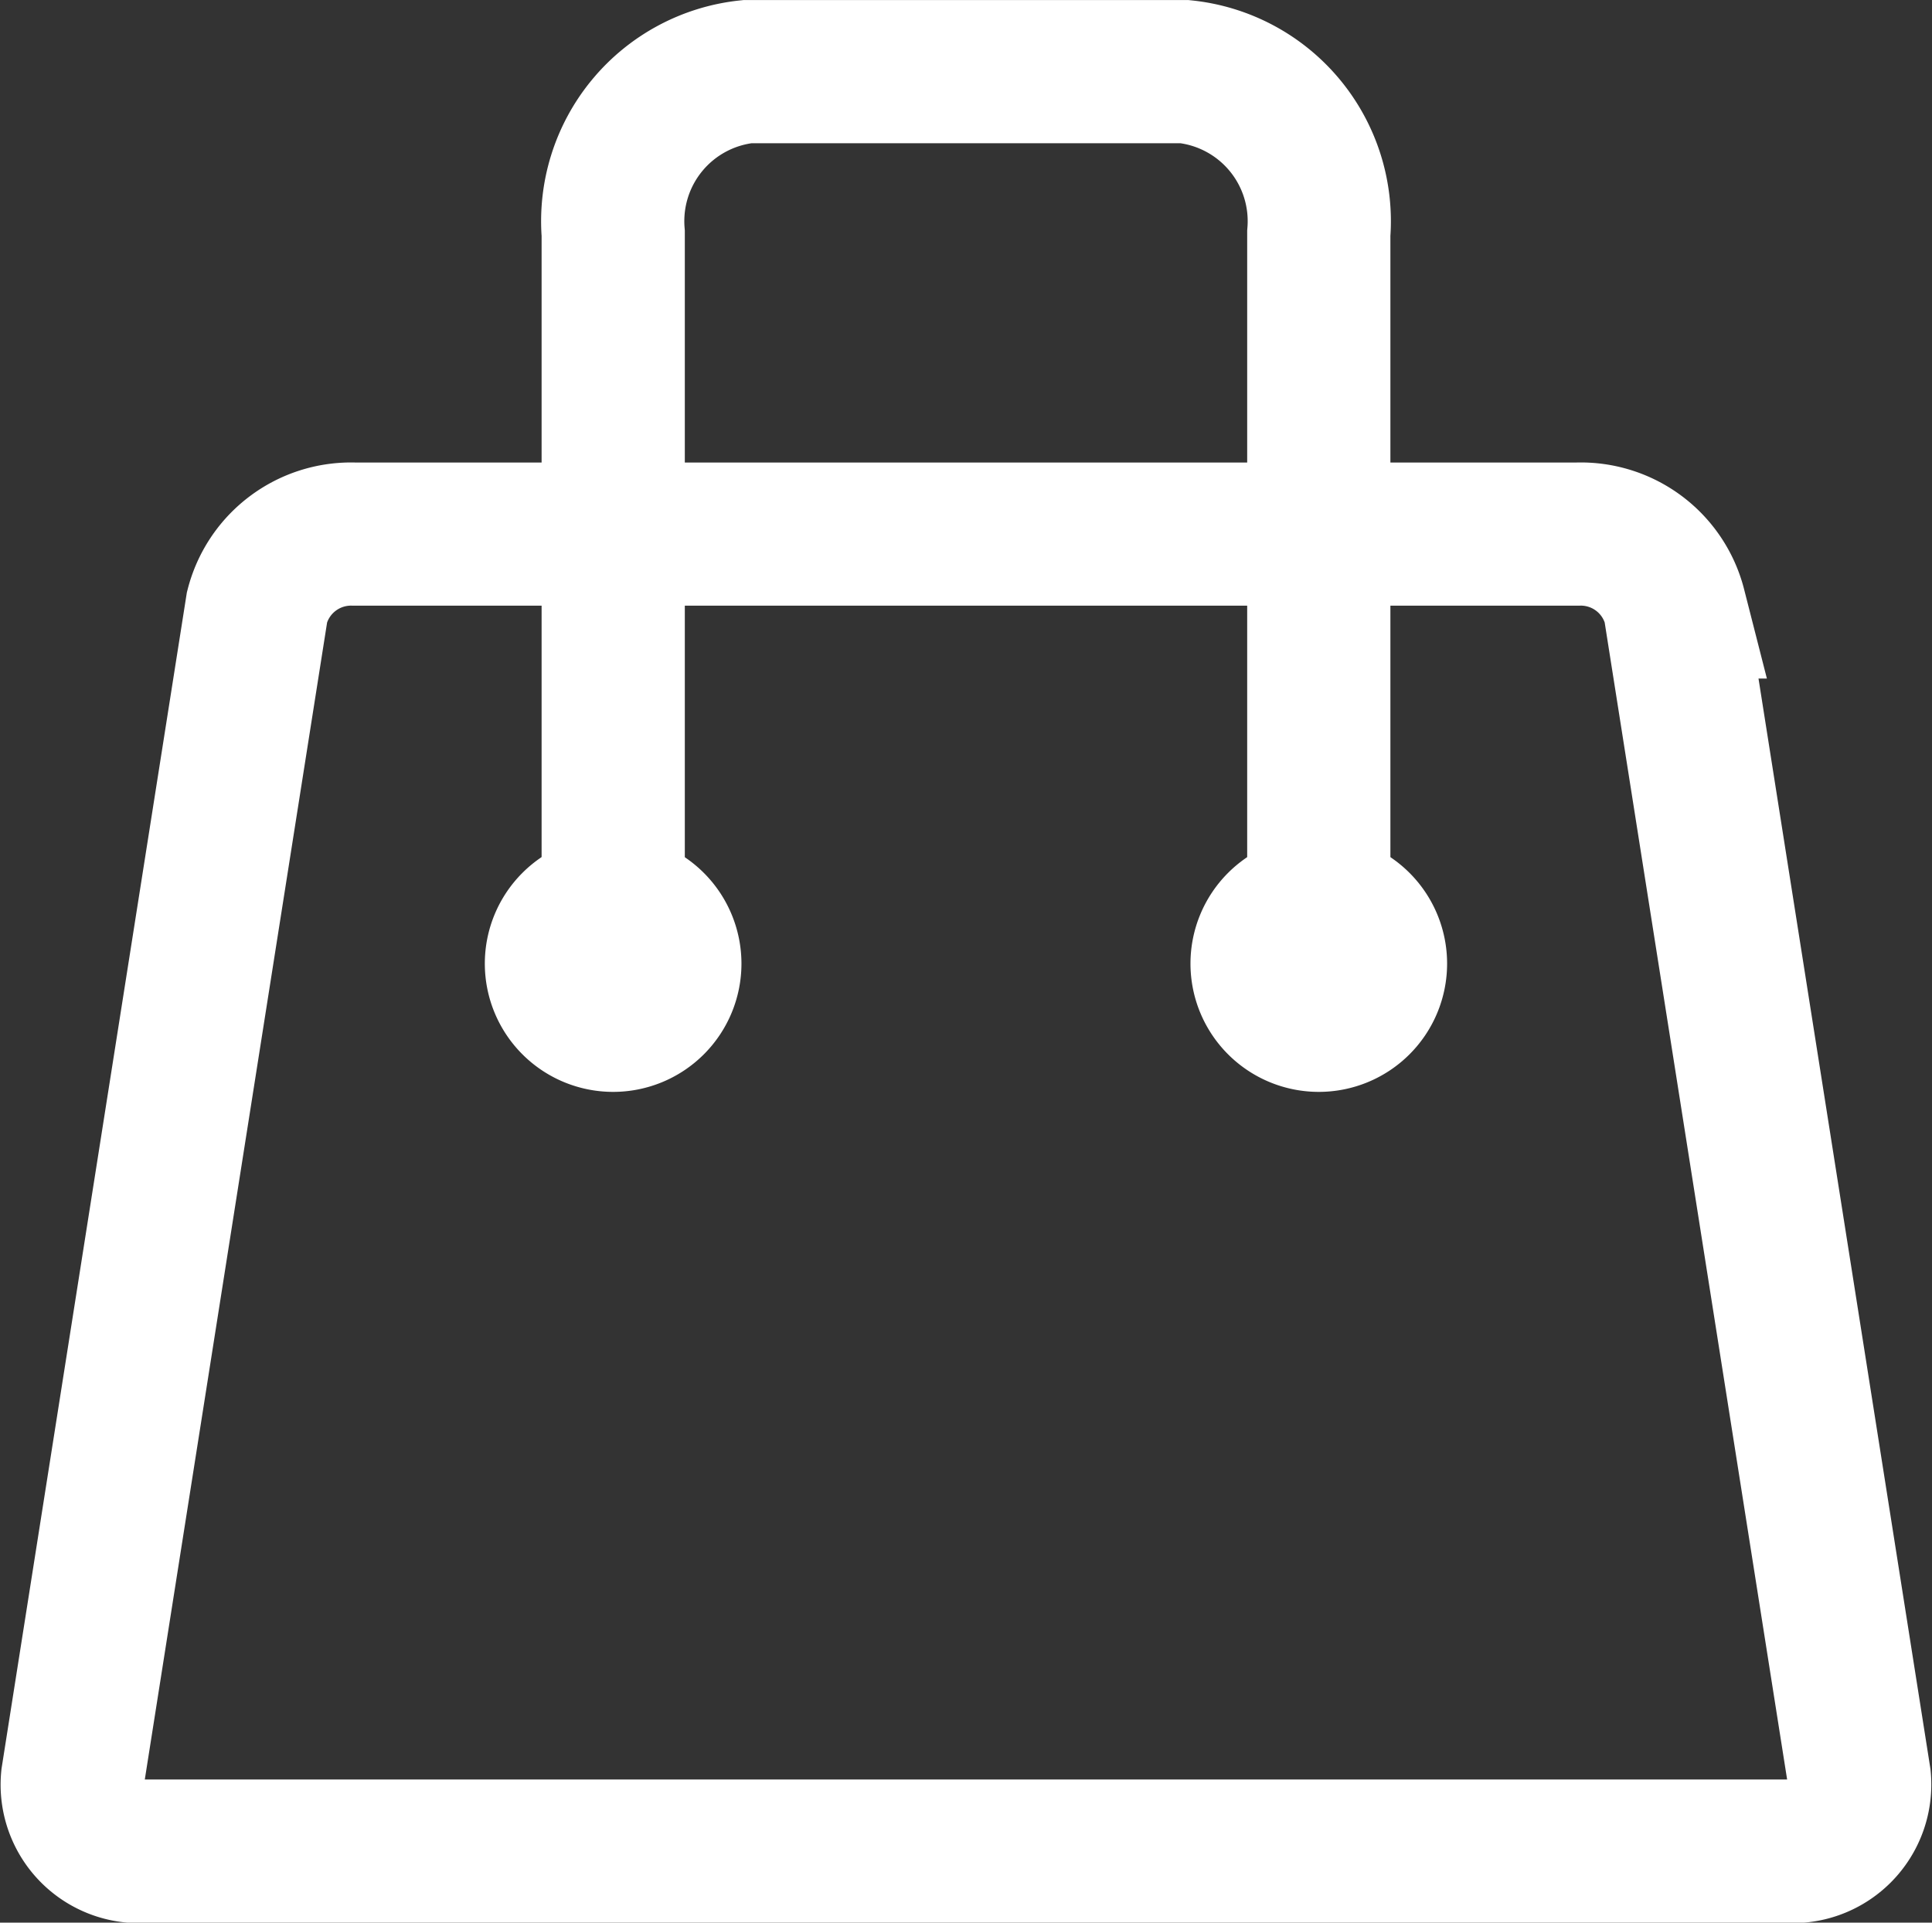
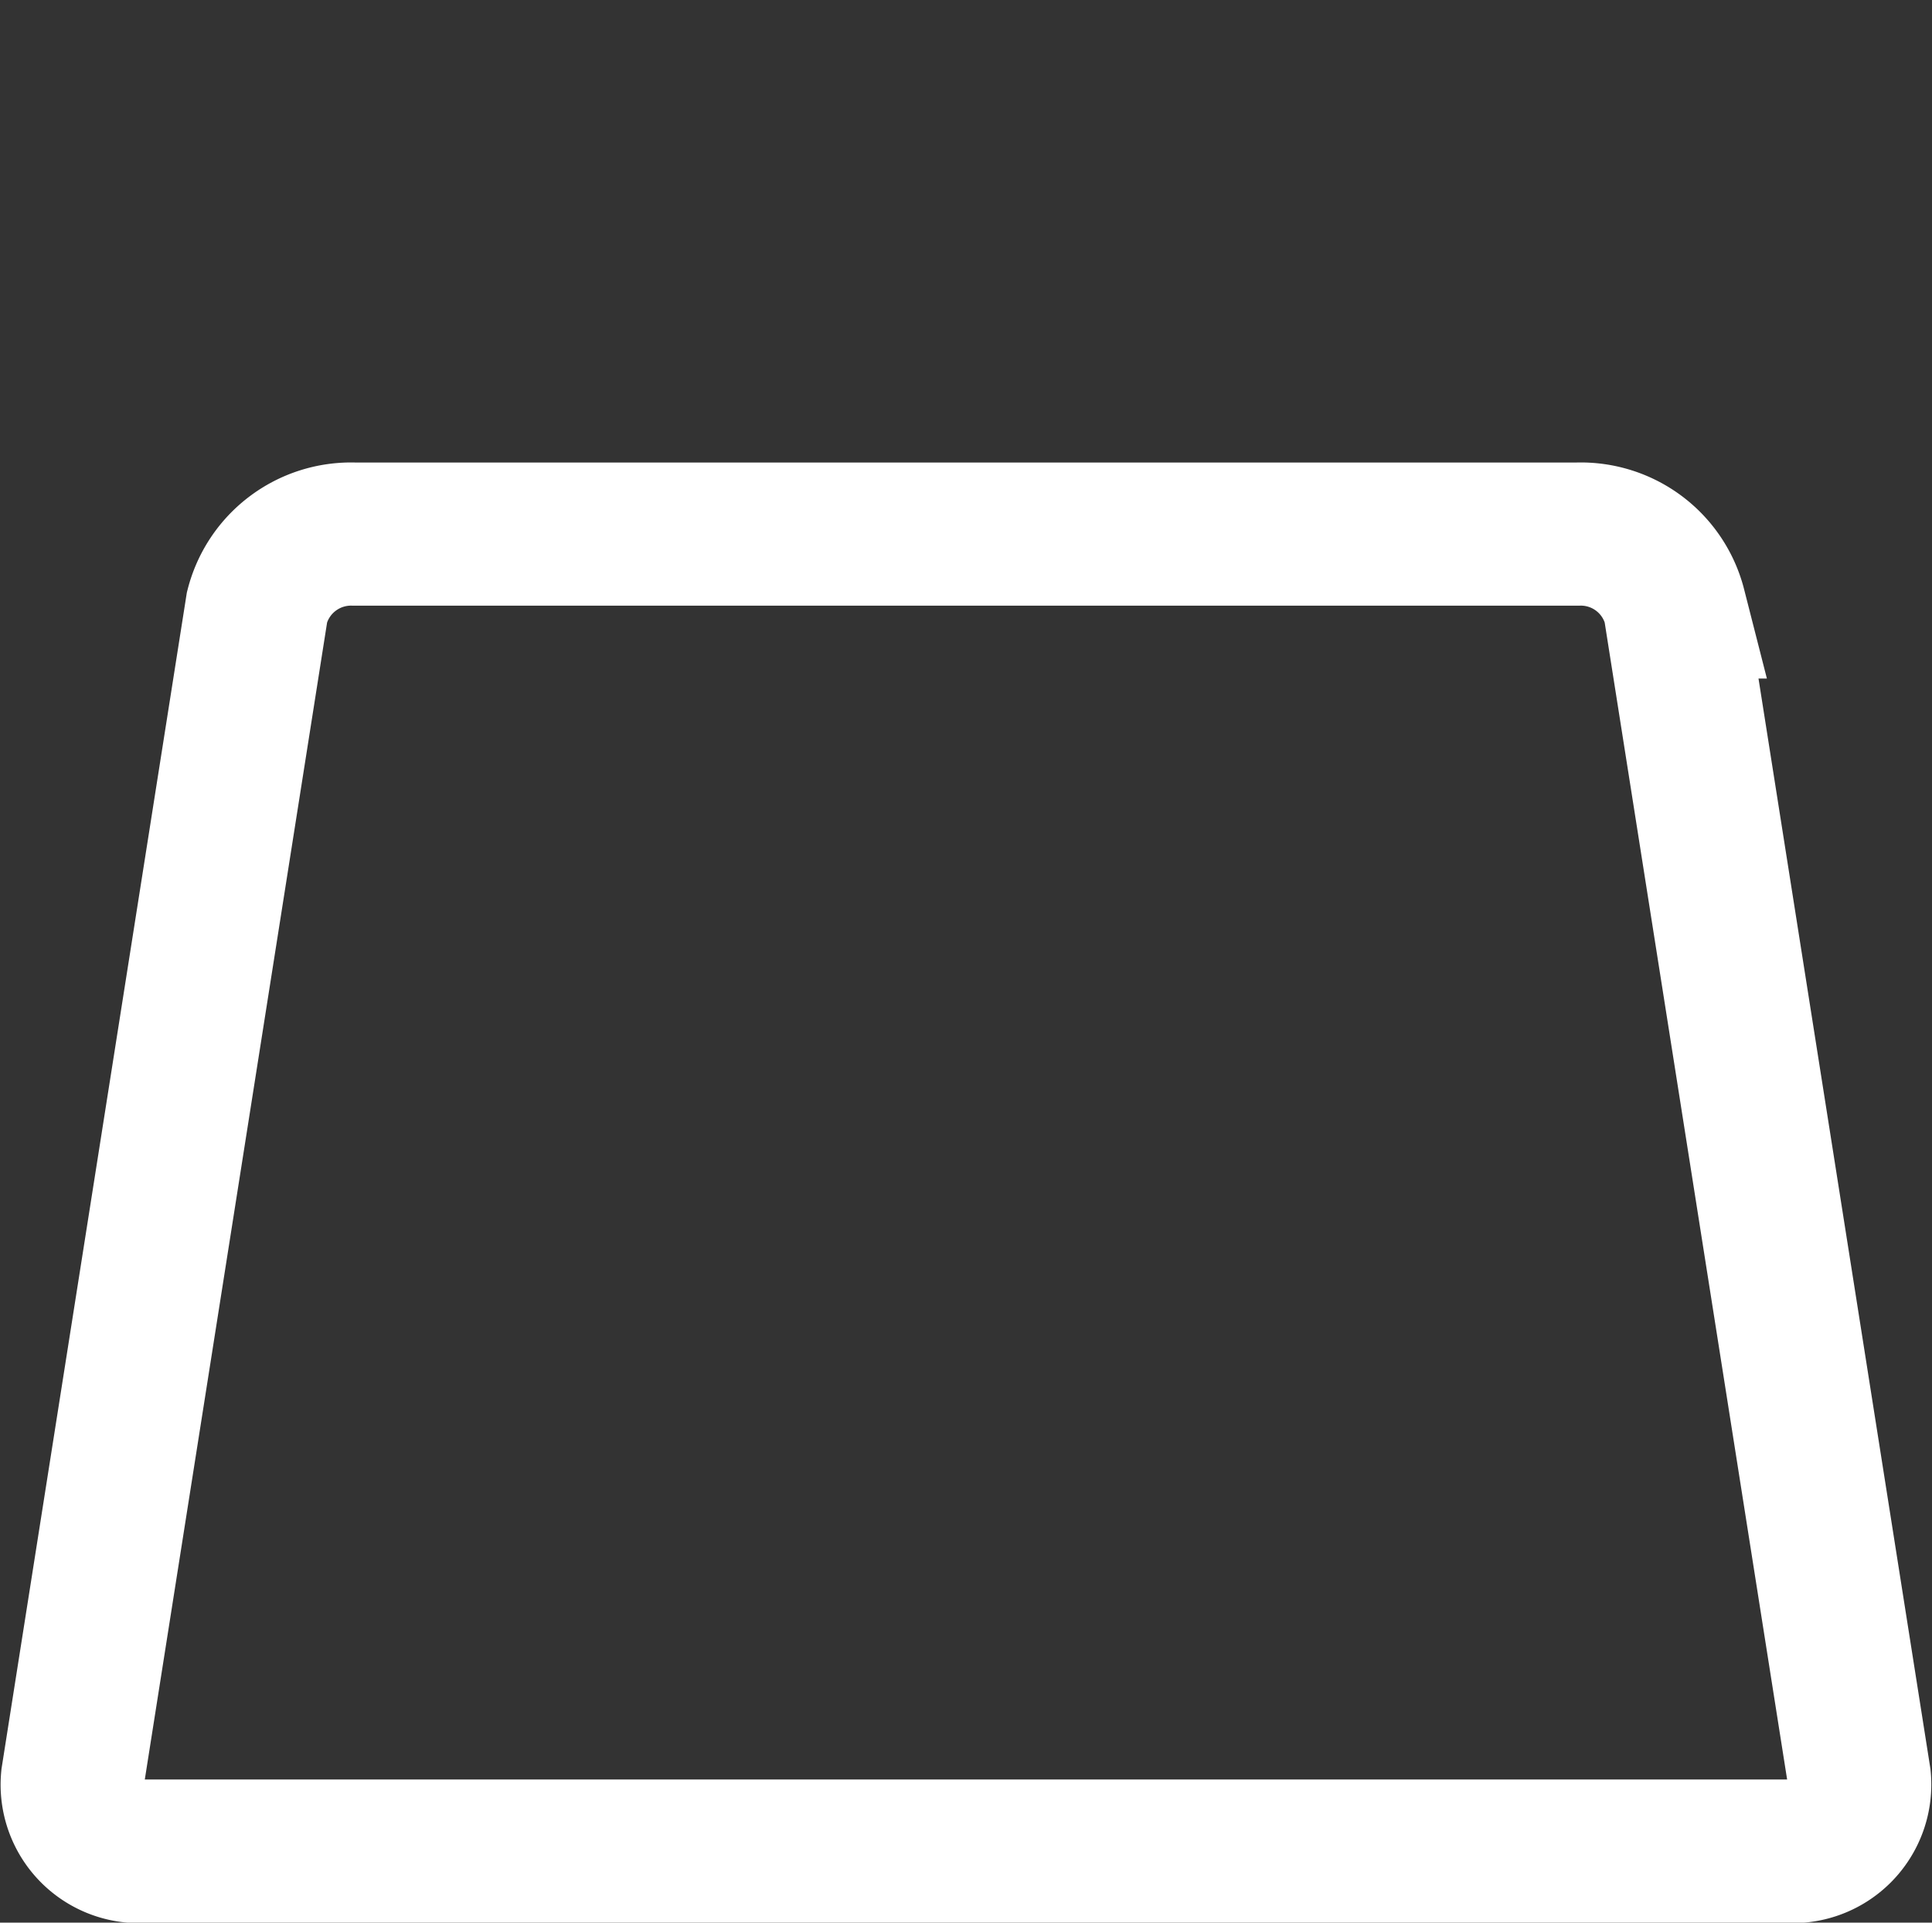
<svg xmlns="http://www.w3.org/2000/svg" width="26.982" height="26.858" viewBox="0 0 26.982 26.858">
  <rect x="0" y="0" width="26.982" height="26.858" fill="#333333" stroke="none" />
  <g id="Component_22_2" data-name="Component 22 – 2" transform="translate(1.003 1)">
    <g id="Group_2972" data-name="Group 2972" transform="translate(-4.139 -2.793)">
      <path id="Path_5858" data-name="Path 5858" d="M2912.98,2187.112a1.355,1.355,0,0,0-1.353,1.018l-2.577,16.36a.934.934,0,0,0,1.036,1.02h22.883a.936.936,0,0,0,1.036-1.02l-2.579-16.36a1.353,1.353,0,0,0-1.353-1.018Z" transform="translate(-2904.901 -2177.858)" fill="none" stroke="#fff" stroke-miterlimit="10" stroke-width="2" />
      <g id="Group_2914" data-name="Group 2914" transform="translate(9.907 2.793)">
-         <path id="Path_5859" data-name="Path 5859" d="M2923.05,2196.093v-10.2a2.1,2.1,0,0,0-1.871-2.259h-6.112a2.1,2.1,0,0,0-1.871,2.259v10.2" transform="translate(-2911.403 -2183.633)" fill="none" stroke="#fff" stroke-miterlimit="10" stroke-width="2" />
-         <path id="Path_5860" data-name="Path 5860" d="M2913.987,2188.6a1.792,1.792,0,1,0,1.792,1.792A1.793,1.793,0,0,0,2913.987,2188.6Z" transform="translate(-2912.195 -2177.931)" fill="#fff" />
-         <path id="Path_5861" data-name="Path 5861" d="M2919.69,2188.6a1.792,1.792,0,1,0,1.792,1.792A1.792,1.792,0,0,0,2919.69,2188.6Z" transform="translate(-2908.043 -2177.931)" fill="#fff" />
-       </g>
+         </g>
    </g>
  </g>
</svg>